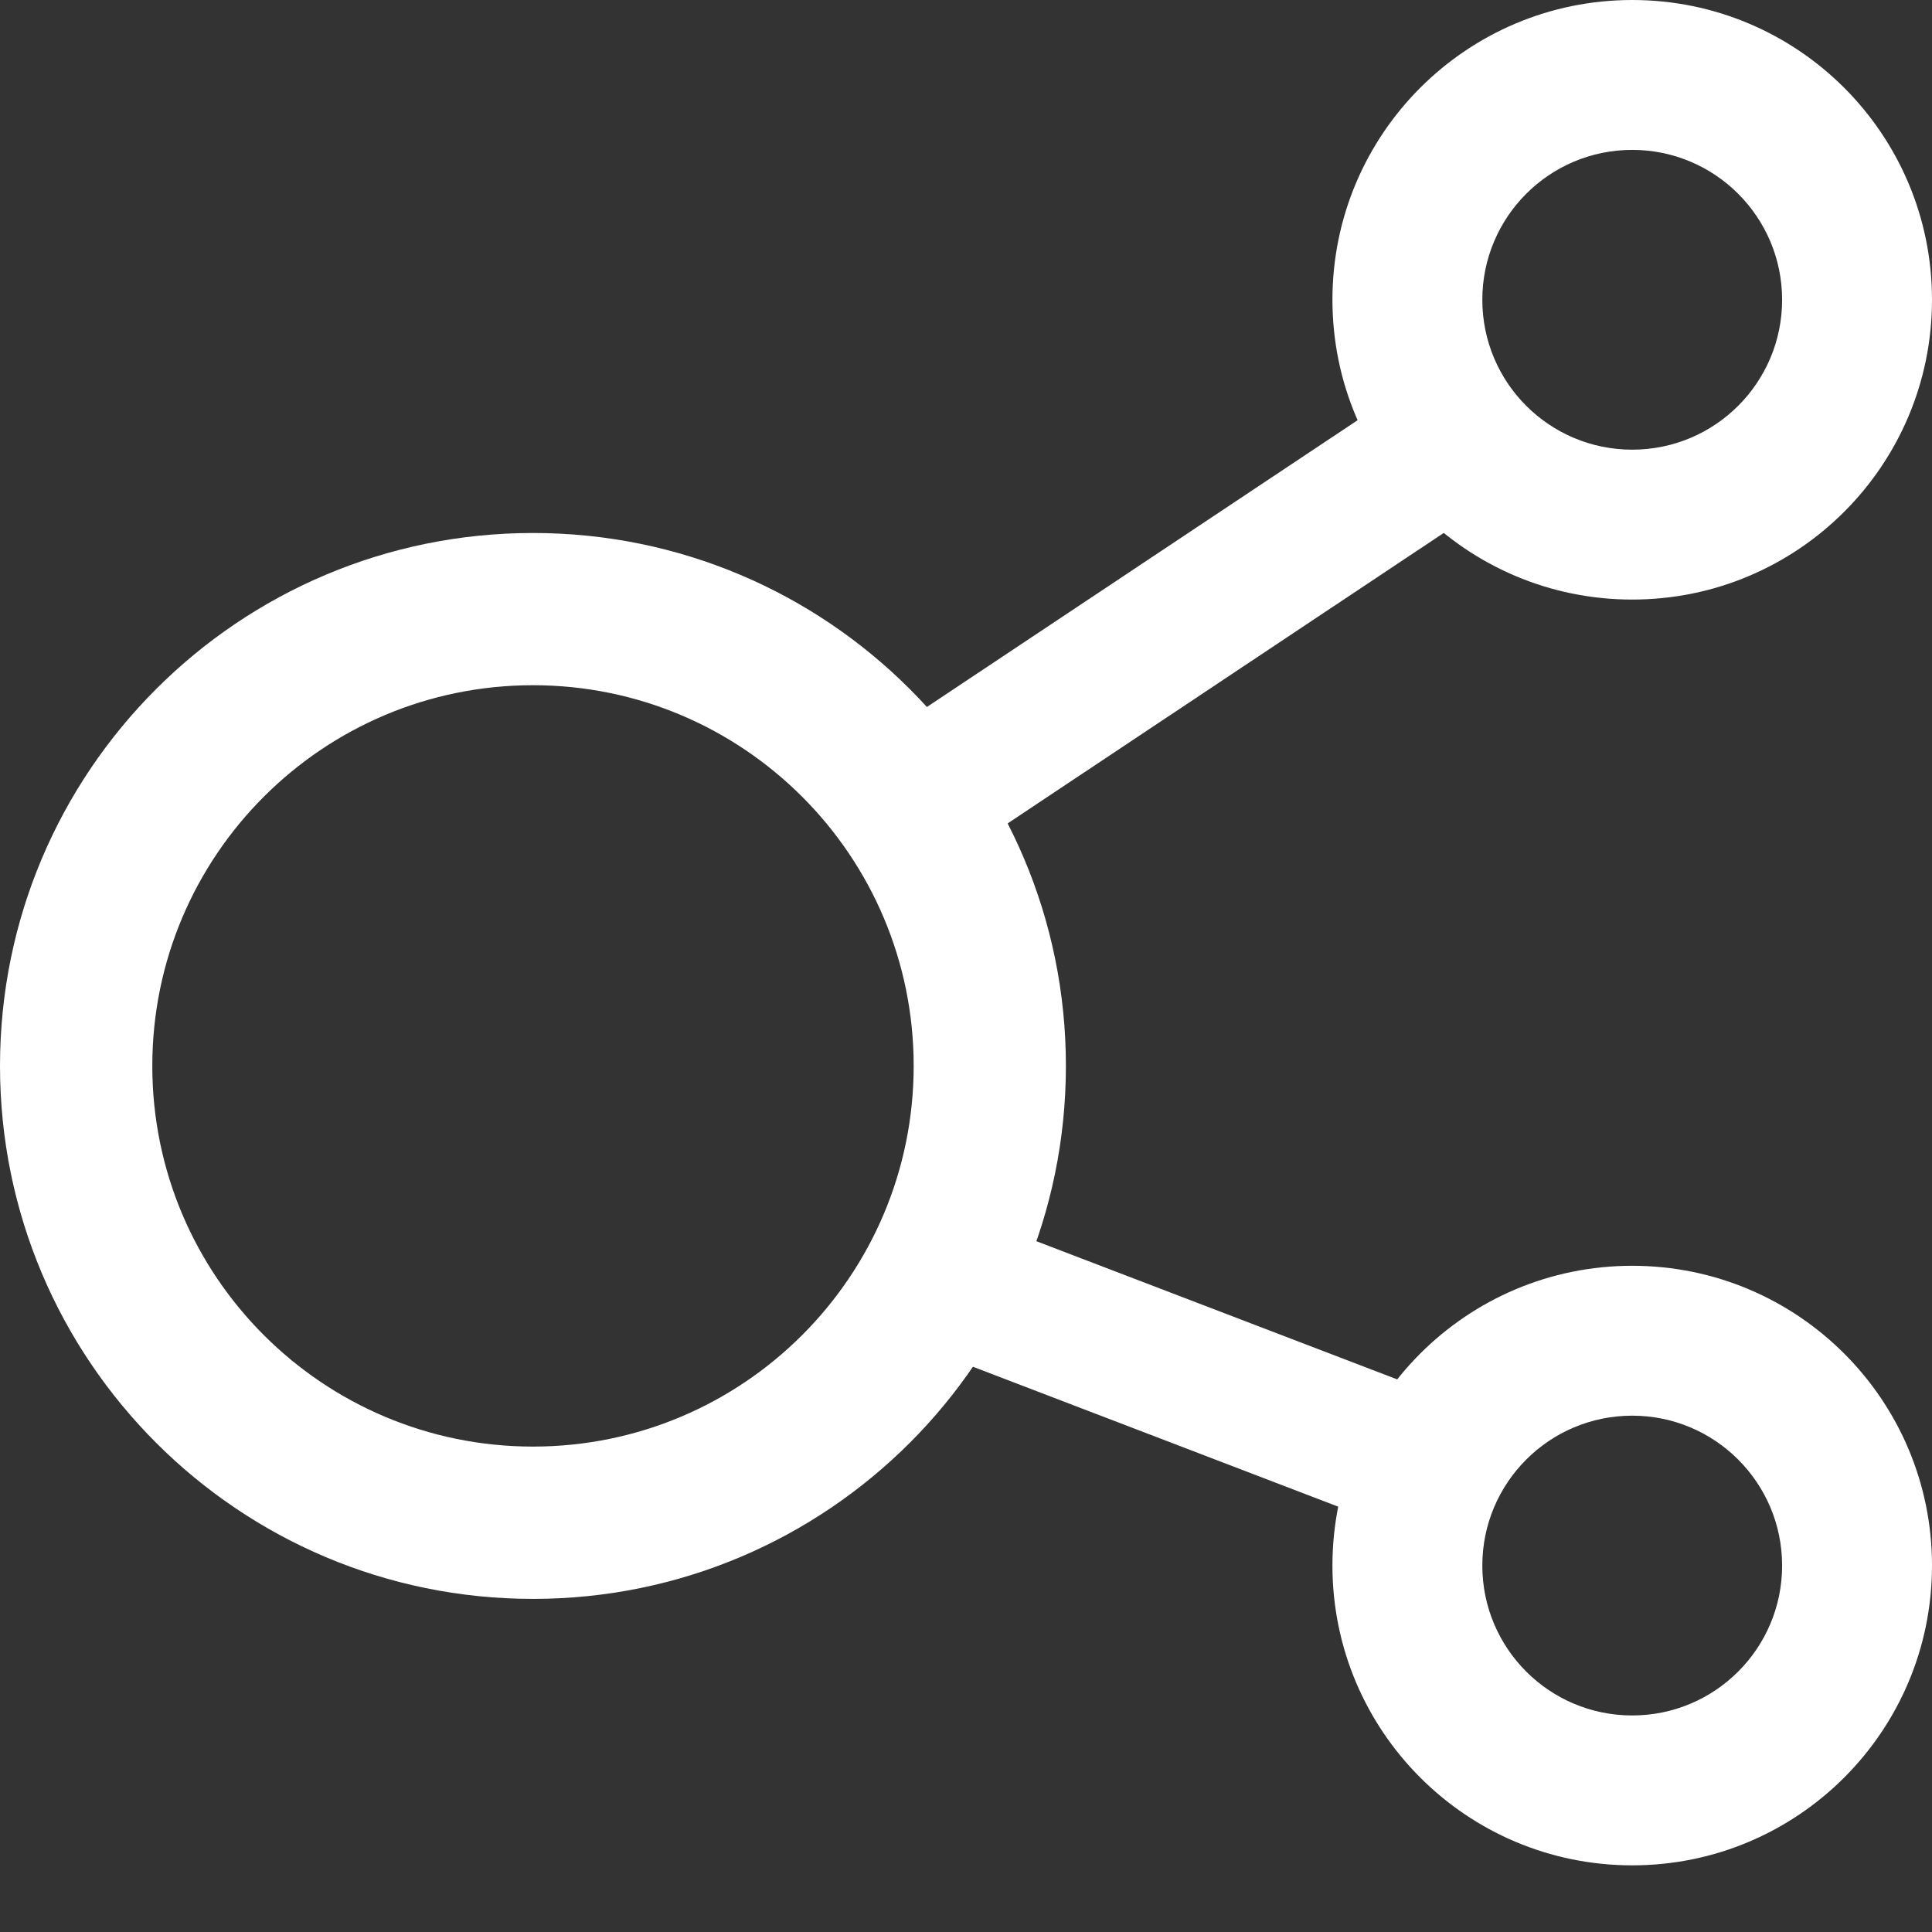
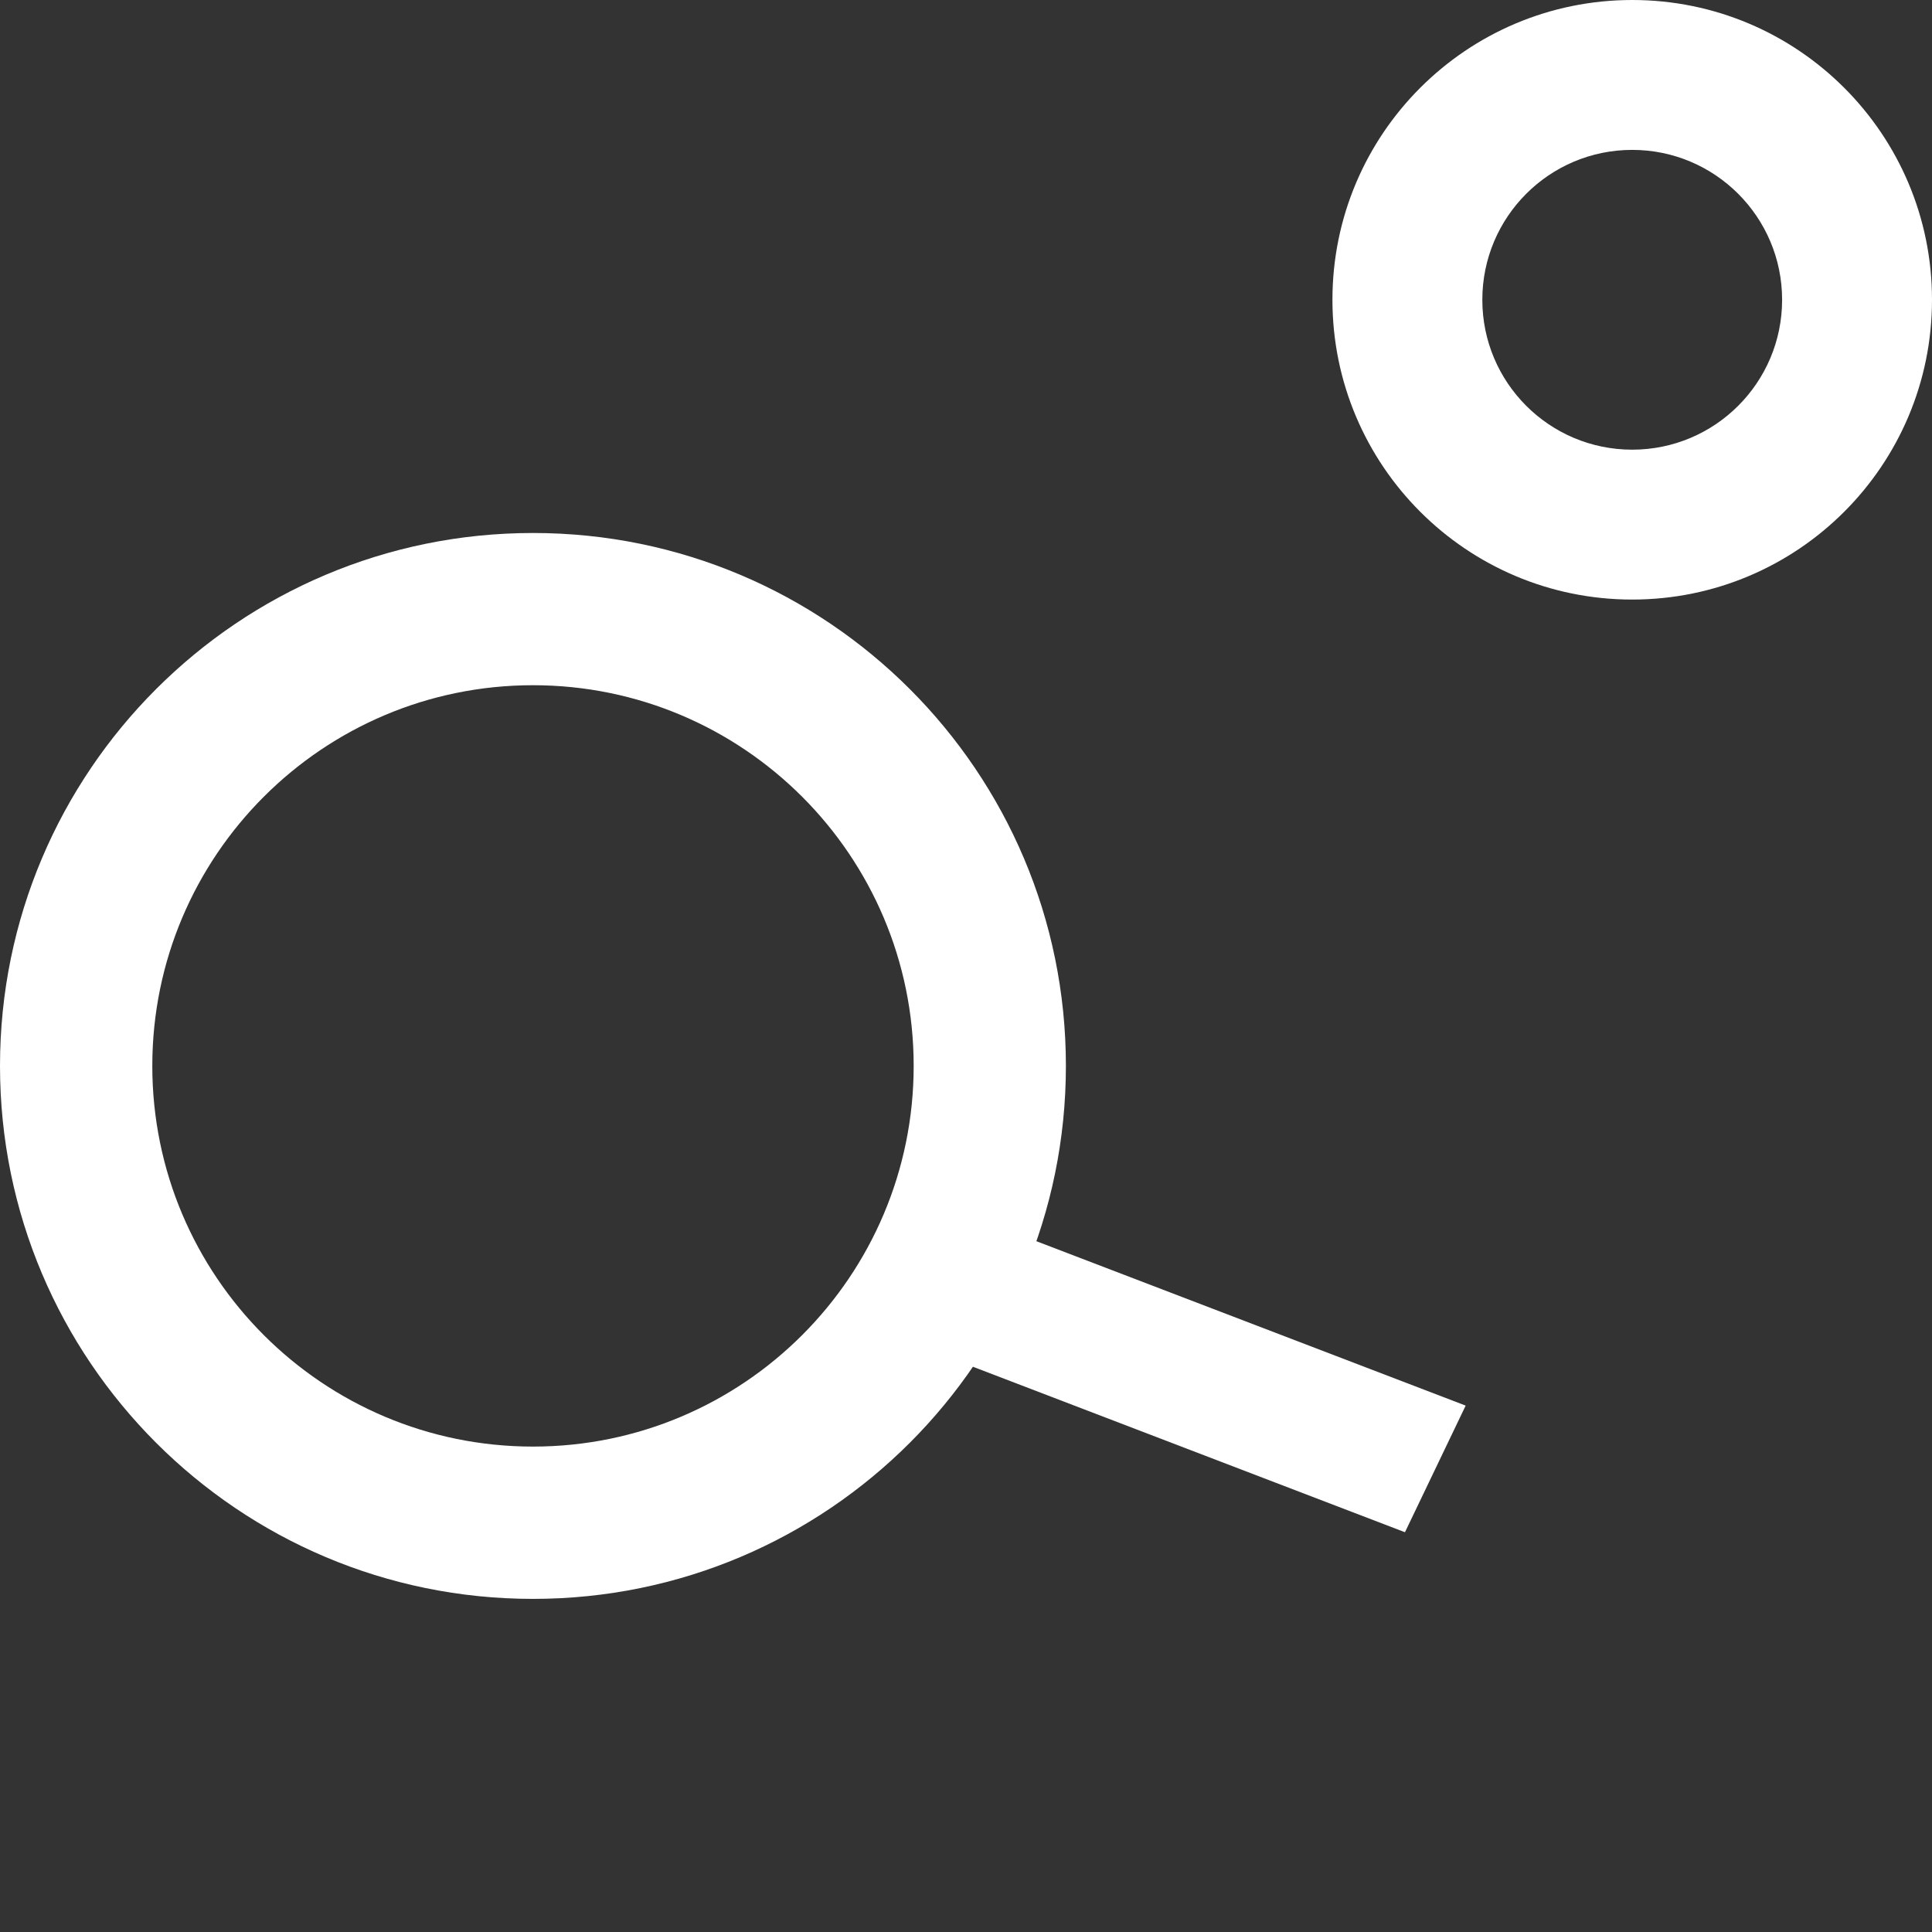
<svg xmlns="http://www.w3.org/2000/svg" width="24px" height="24px" viewBox="0 0 24 24" version="1.1">
  <rect x="0" y="0" width="24" height="24" fill="#333333" stroke="none" />
  <title>编组 11</title>
  <g id="网页端" stroke="none" stroke-width="1" fill="none" fill-rule="evenodd">
    <g id="首页条目下拉菜单" transform="translate(-1289, -186)" fill="#FFFFFF" fill-rule="nonzero">
      <g id="编组-11" transform="translate(1289, 186)">
        <polygon id="路径" points="11.512 14.897 18.207 17.461 17.453 19.034 10.759 16.47" />
-         <polygon id="路径" points="17.246 4.966 18.207 6.439 11.721 10.759 10.759 9.285" />
-         <path d="M6.621,6.621 C2.964,6.621 0,9.585 0,13.241 C0,16.898 2.964,19.862 6.621,19.862 C10.277,19.862 13.241,16.898 13.241,13.241 C13.241,9.585 10.277,6.621 6.621,6.621 L6.621,6.621 Z M6.621,8.512 C9.232,8.512 11.35,10.63 11.35,13.241 C11.35,15.853 9.232,17.97 6.621,17.97 C4.009,17.97 1.892,15.853 1.892,13.241 C1.892,10.63 4.009,8.512 6.621,8.512 L6.621,8.512 Z" id="形状" />
+         <path d="M6.621,6.621 C2.964,6.621 0,9.585 0,13.241 C0,16.898 2.964,19.862 6.621,19.862 C10.277,19.862 13.241,16.898 13.241,13.241 C13.241,9.585 10.277,6.621 6.621,6.621 L6.621,6.621 Z M6.621,8.512 C9.232,8.512 11.35,10.63 11.35,13.241 C11.35,15.853 9.232,17.97 6.621,17.97 C4.009,17.97 1.892,15.853 1.892,13.241 C1.892,10.63 4.009,8.512 6.621,8.512 Z" id="形状" />
        <path d="M20.276,0 C18.219,0 16.552,1.667 16.552,3.724 C16.552,5.781 18.219,7.448 20.276,7.448 C22.333,7.448 24,5.781 24,3.724 C24,1.667 22.333,0 20.276,0 Z M20.276,1.862 C21.304,1.862 22.138,2.696 22.138,3.724 C22.138,4.753 21.304,5.586 20.276,5.586 C19.247,5.586 18.414,4.753 18.414,3.724 C18.414,2.696 19.247,1.862 20.276,1.862 Z" id="形状" />
-         <path d="M20.276,15.724 C18.219,15.724 16.552,17.391 16.552,19.448 C16.552,21.505 18.219,23.172 20.276,23.172 C22.333,23.172 24,21.505 24,19.448 C24,17.391 22.333,15.724 20.276,15.724 Z M20.276,17.586 C21.304,17.586 22.138,18.42 22.138,19.448 C22.138,20.477 21.304,21.31 20.276,21.31 C19.247,21.31 18.414,20.477 18.414,19.448 C18.414,18.42 19.247,17.586 20.276,17.586 Z" id="形状" />
      </g>
    </g>
  </g>
</svg>